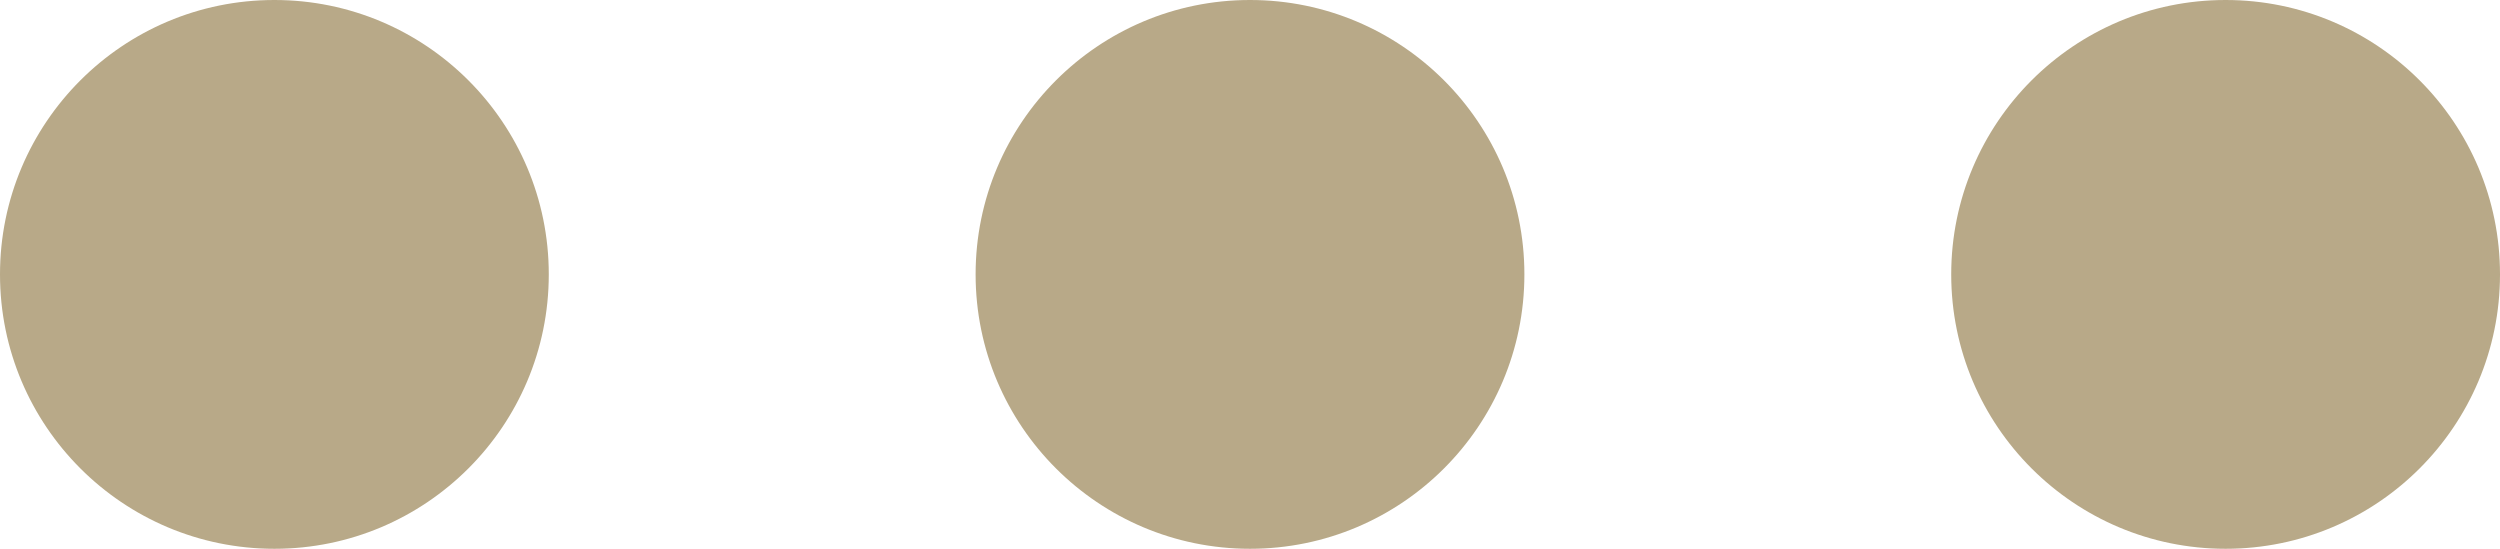
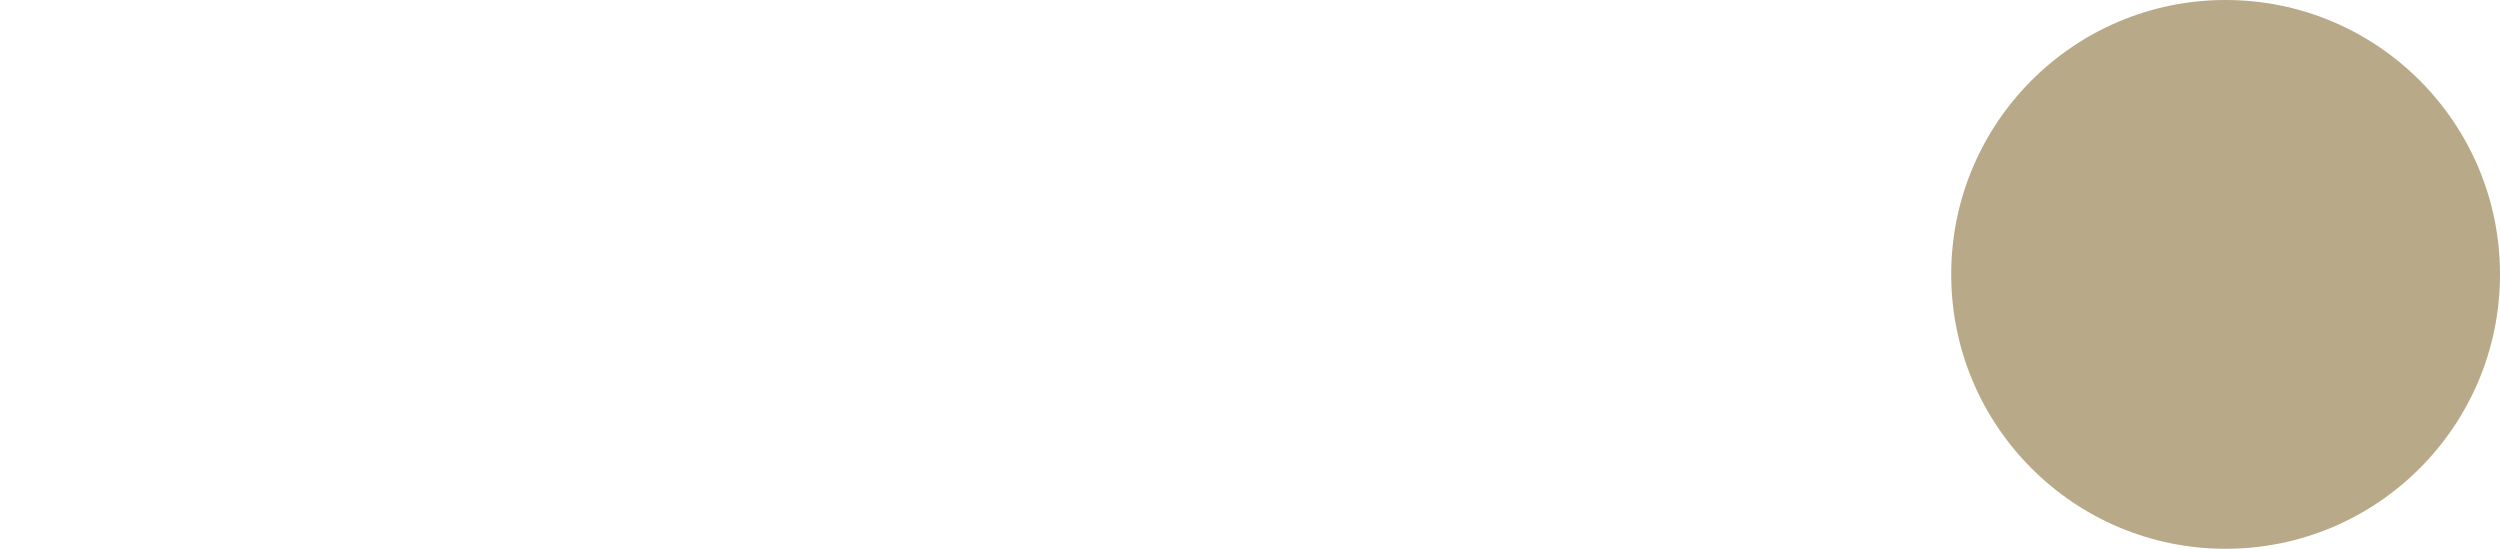
<svg xmlns="http://www.w3.org/2000/svg" width="41" height="9" viewBox="0 0 41 9">
  <g id="Group_32" data-name="Group 32" transform="translate(-443 -183)">
    <circle id="Ellipse_6" data-name="Ellipse 6" cx="4.5" cy="4.5" r="4.5" transform="translate(475 183)" fill="#b8a988" />
-     <circle id="Ellipse_8" data-name="Ellipse 8" cx="4.5" cy="4.5" r="4.5" transform="translate(443 183)" fill="#b8a988" />
-     <circle id="Ellipse_7" data-name="Ellipse 7" cx="4.5" cy="4.5" r="4.5" transform="translate(459 183)" fill="#b8a988" />
  </g>
</svg>